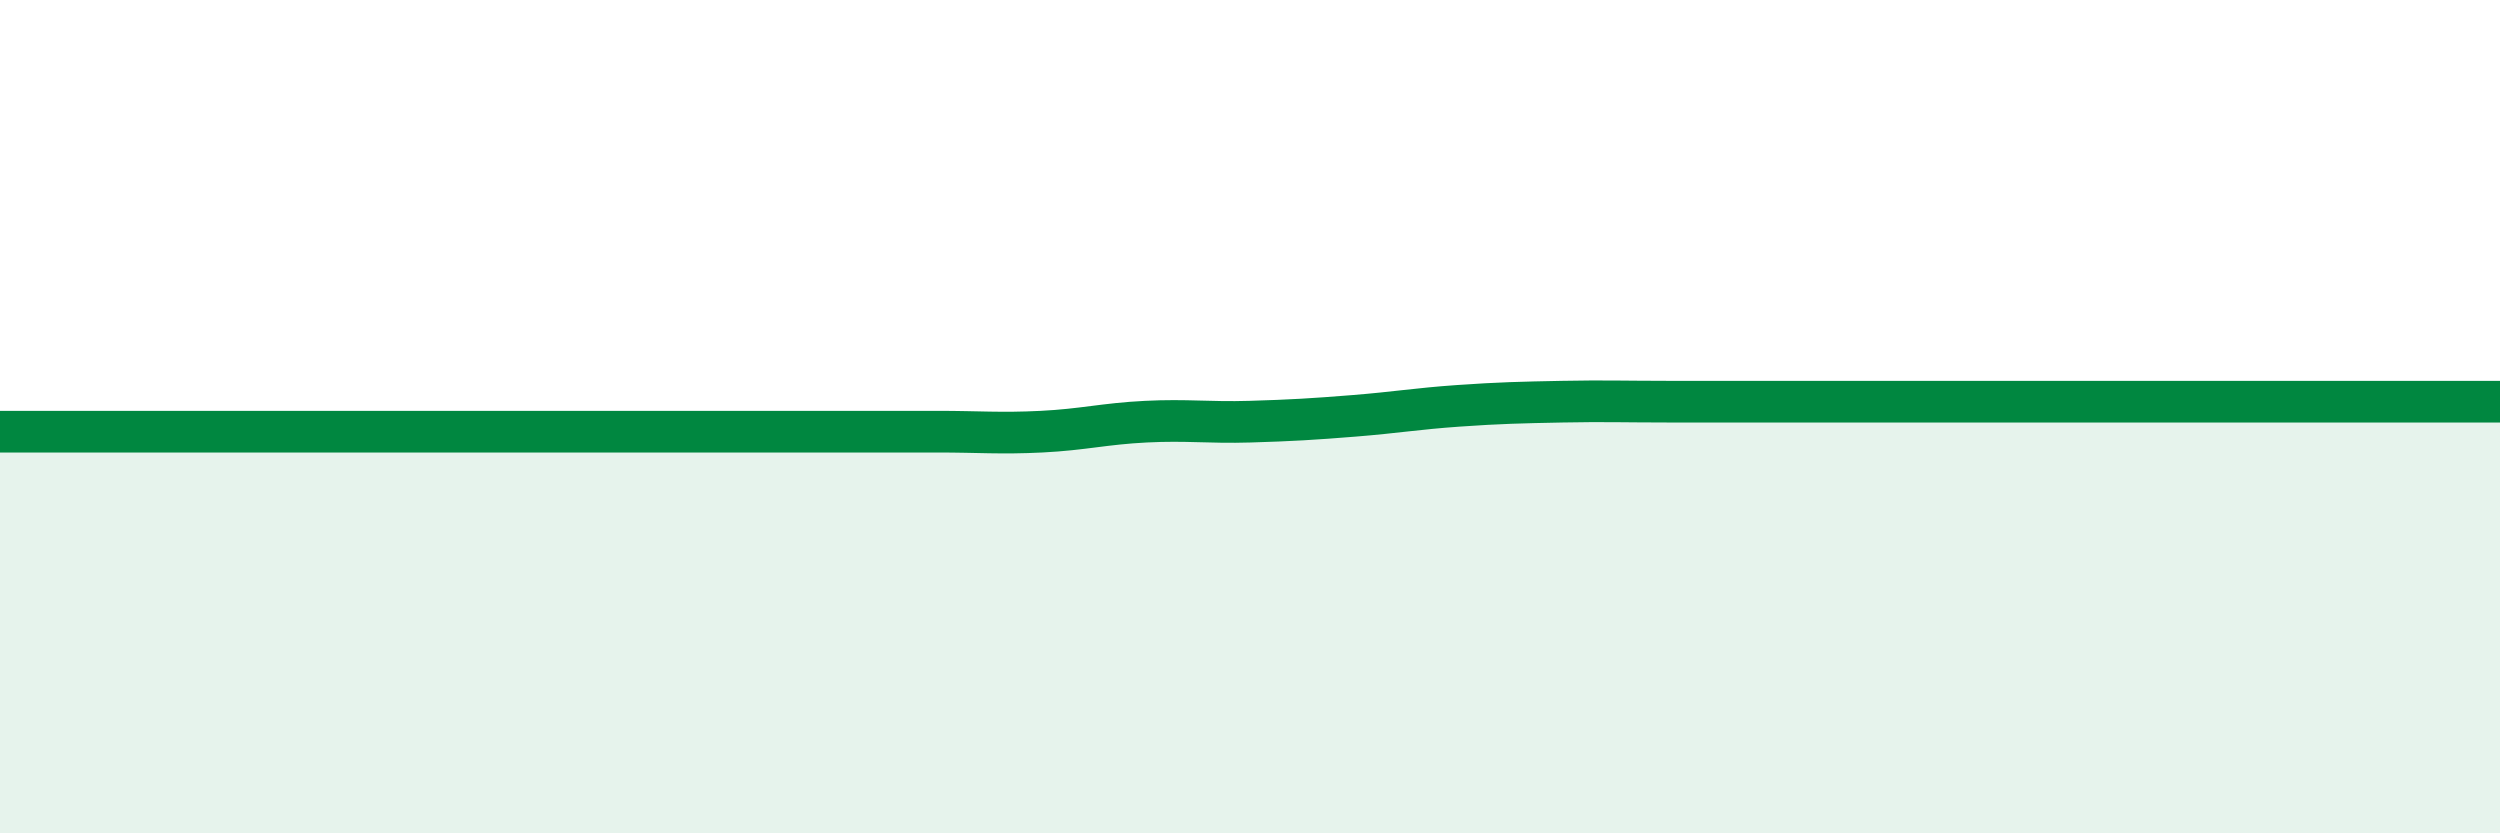
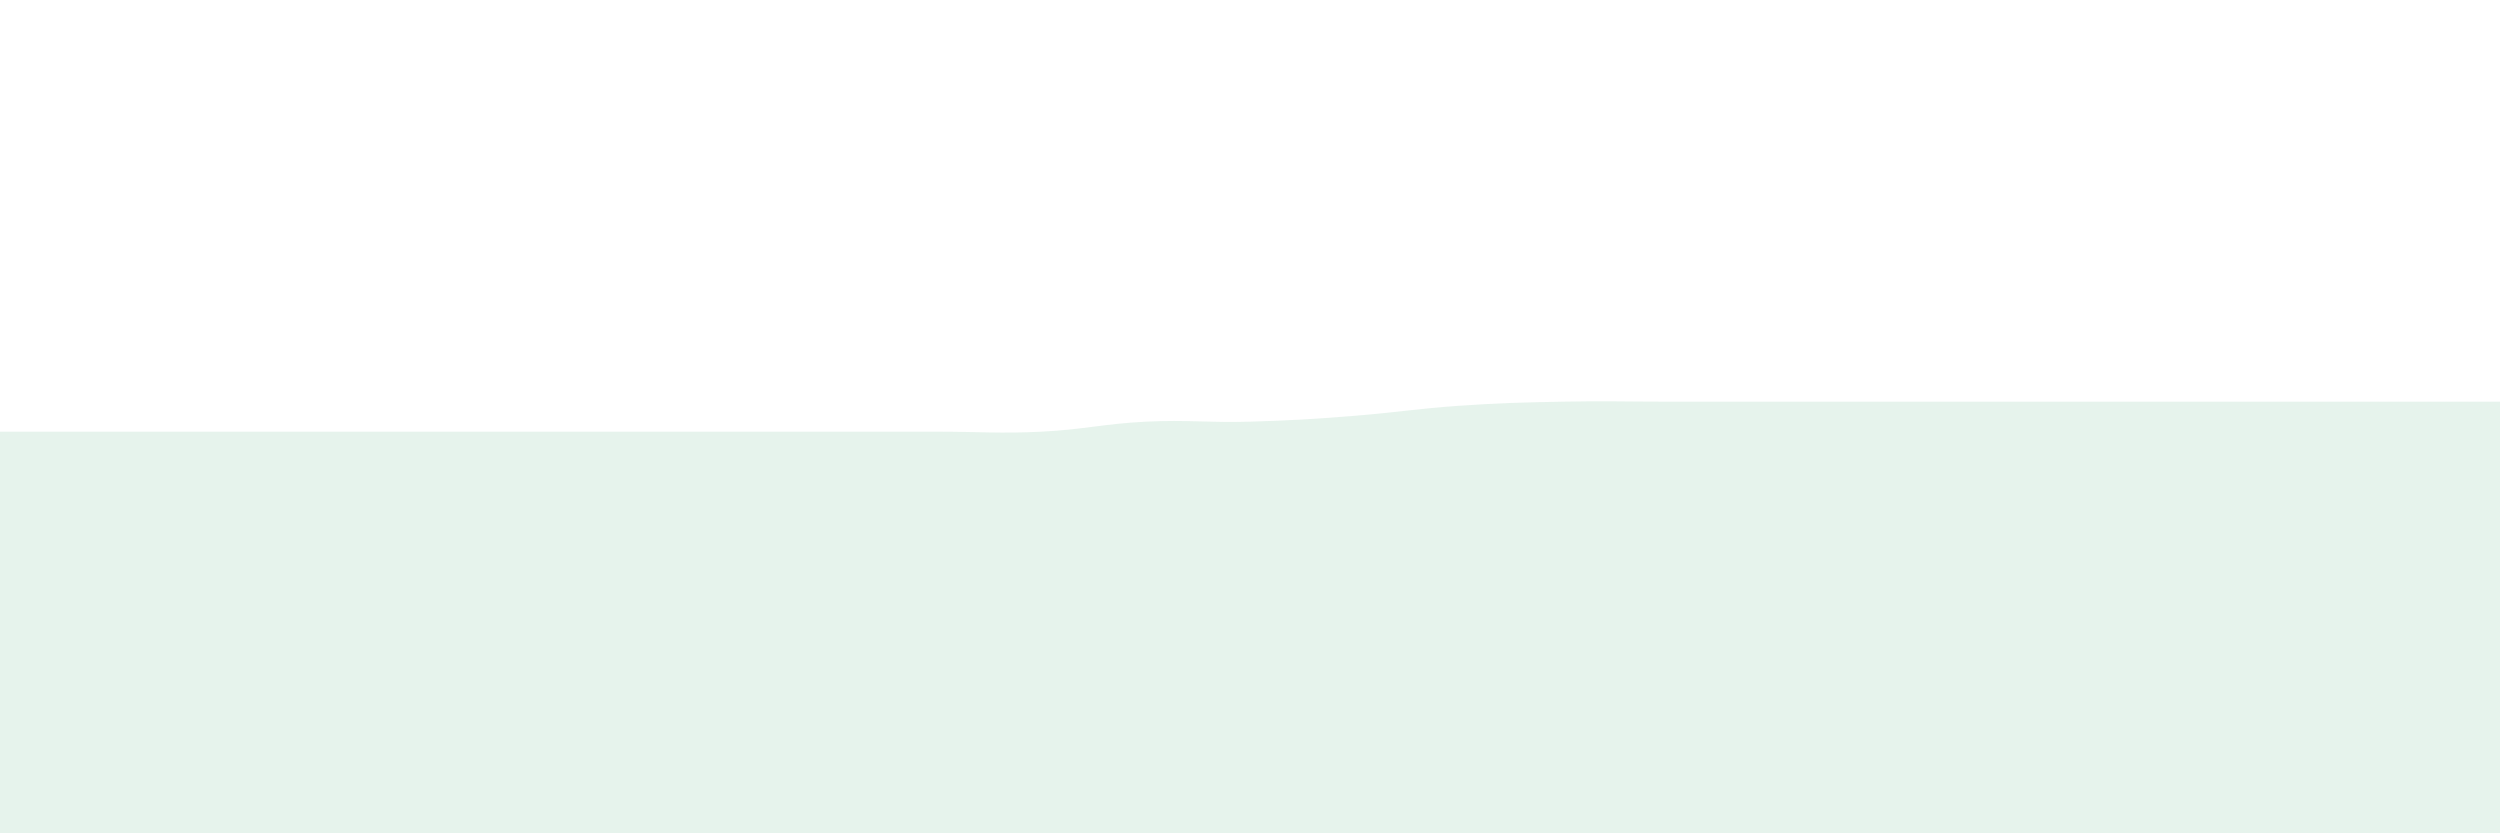
<svg xmlns="http://www.w3.org/2000/svg" width="60" height="20" viewBox="0 0 60 20">
  <path d="M 0,10.36 C 0.5,10.36 1.5,10.36 2.5,10.36 C 3.5,10.36 4,10.36 5,10.36 C 6,10.36 6.5,10.36 7.5,10.36 C 8.5,10.36 9,10.36 10,10.36 C 11,10.36 11.5,10.36 12.5,10.36 C 13.5,10.36 14,10.36 15,10.36 C 16,10.36 16.5,10.36 17.5,10.36 C 18.5,10.36 19,10.36 20,10.36 C 21,10.36 21.5,10.36 22.5,10.36 C 23.5,10.36 24,10.41 25,10.36 C 26,10.31 26.5,10.17 27.5,10.12 C 28.5,10.07 29,10.15 30,10.12 C 31,10.09 31.5,10.06 32.5,9.98 C 33.5,9.9 34,9.81 35,9.74 C 36,9.67 36.5,9.66 37.5,9.64 C 38.5,9.62 39,9.64 40,9.64 C 41,9.64 41.5,9.64 42.5,9.64 C 43.5,9.64 44,9.64 45,9.64 C 46,9.64 46.5,9.64 47.5,9.64 C 48.5,9.64 49,9.64 50,9.64 C 51,9.64 51.5,9.64 52.5,9.64 C 53.5,9.64 53.5,9.64 55,9.64 C 56.5,9.64 59,9.64 60,9.64L60 20L0 20Z" fill="#008740" opacity="0.1" stroke-linecap="round" stroke-linejoin="round" />
-   <path d="M 0,10.36 C 0.5,10.36 1.5,10.36 2.5,10.36 C 3.5,10.36 4,10.36 5,10.36 C 6,10.36 6.5,10.36 7.5,10.36 C 8.5,10.36 9,10.36 10,10.36 C 11,10.36 11.5,10.36 12.5,10.36 C 13.5,10.36 14,10.36 15,10.36 C 16,10.36 16.5,10.36 17.5,10.36 C 18.5,10.36 19,10.36 20,10.36 C 21,10.36 21.5,10.36 22.5,10.36 C 23.5,10.36 24,10.41 25,10.36 C 26,10.31 26.5,10.17 27.5,10.12 C 28.5,10.07 29,10.15 30,10.12 C 31,10.09 31.5,10.06 32.5,9.98 C 33.5,9.9 34,9.81 35,9.74 C 36,9.67 36.5,9.66 37.5,9.64 C 38.5,9.62 39,9.64 40,9.64 C 41,9.64 41.5,9.64 42.5,9.64 C 43.5,9.64 44,9.64 45,9.64 C 46,9.64 46.5,9.64 47.5,9.64 C 48.5,9.64 49,9.64 50,9.64 C 51,9.64 51.5,9.64 52.5,9.64 C 53.5,9.64 53.5,9.64 55,9.64 C 56.5,9.64 59,9.64 60,9.64" stroke="#008740" stroke-width="1" fill="none" stroke-linecap="round" stroke-linejoin="round" />
</svg>